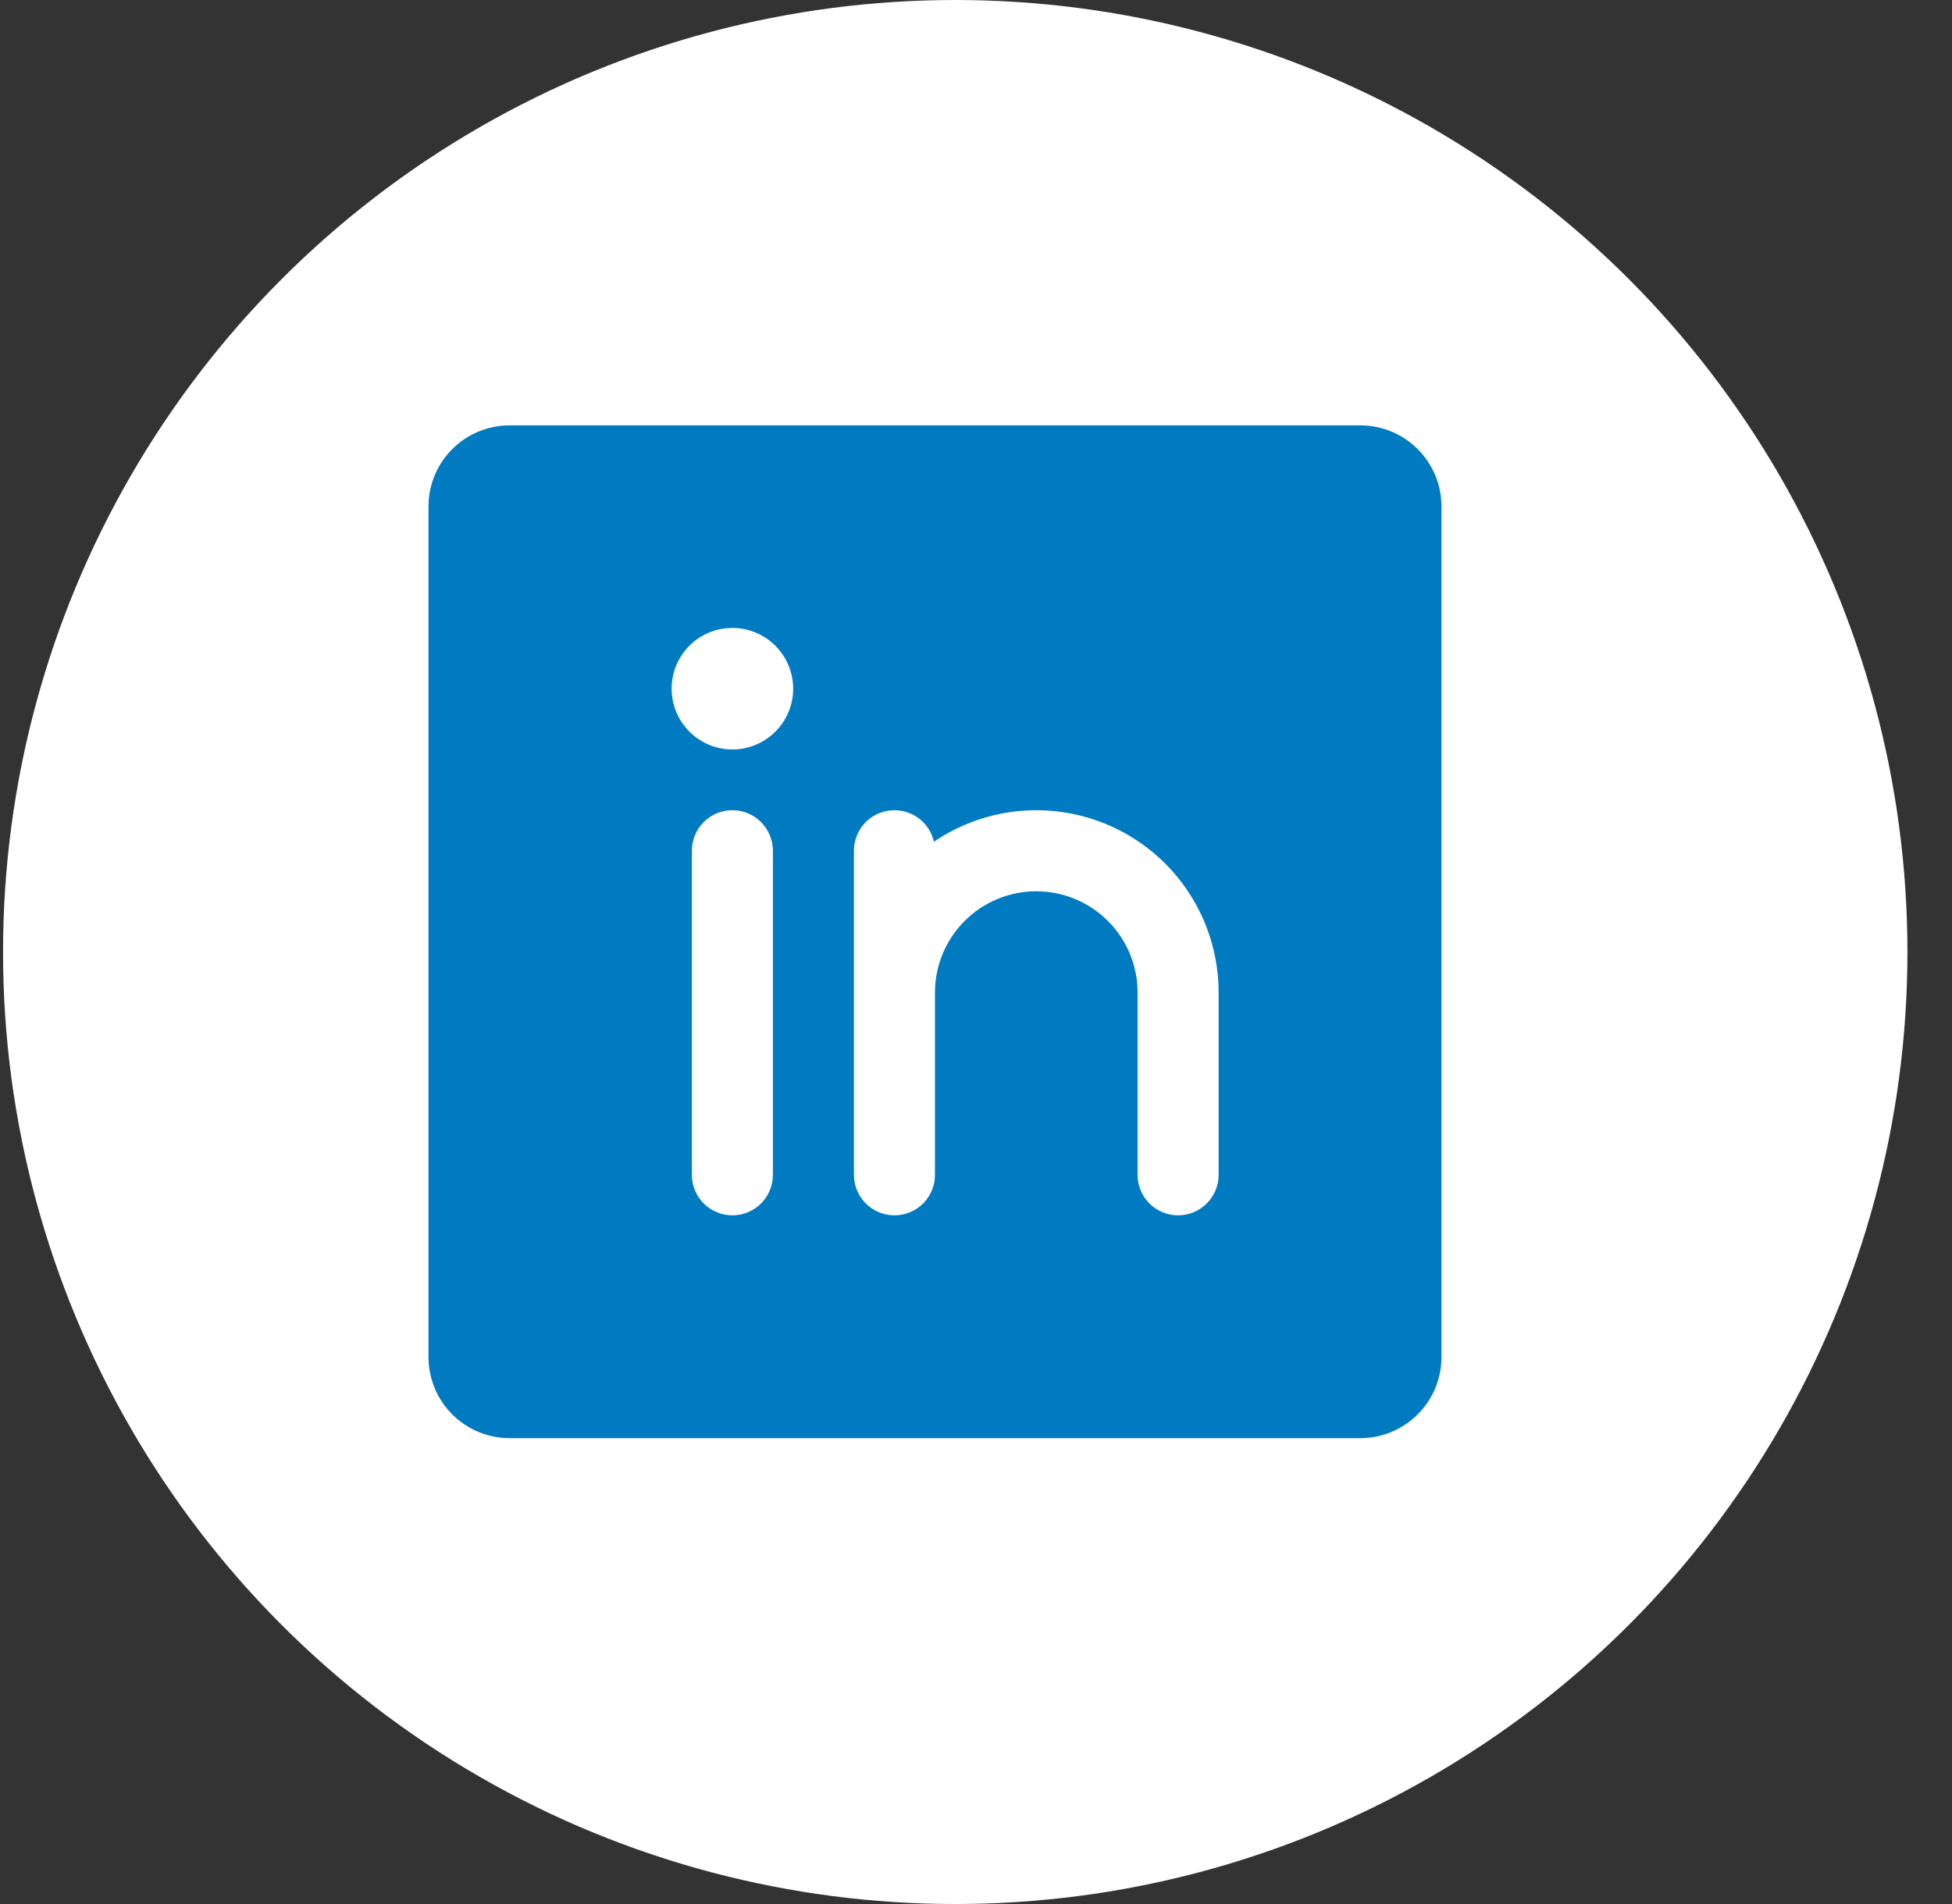
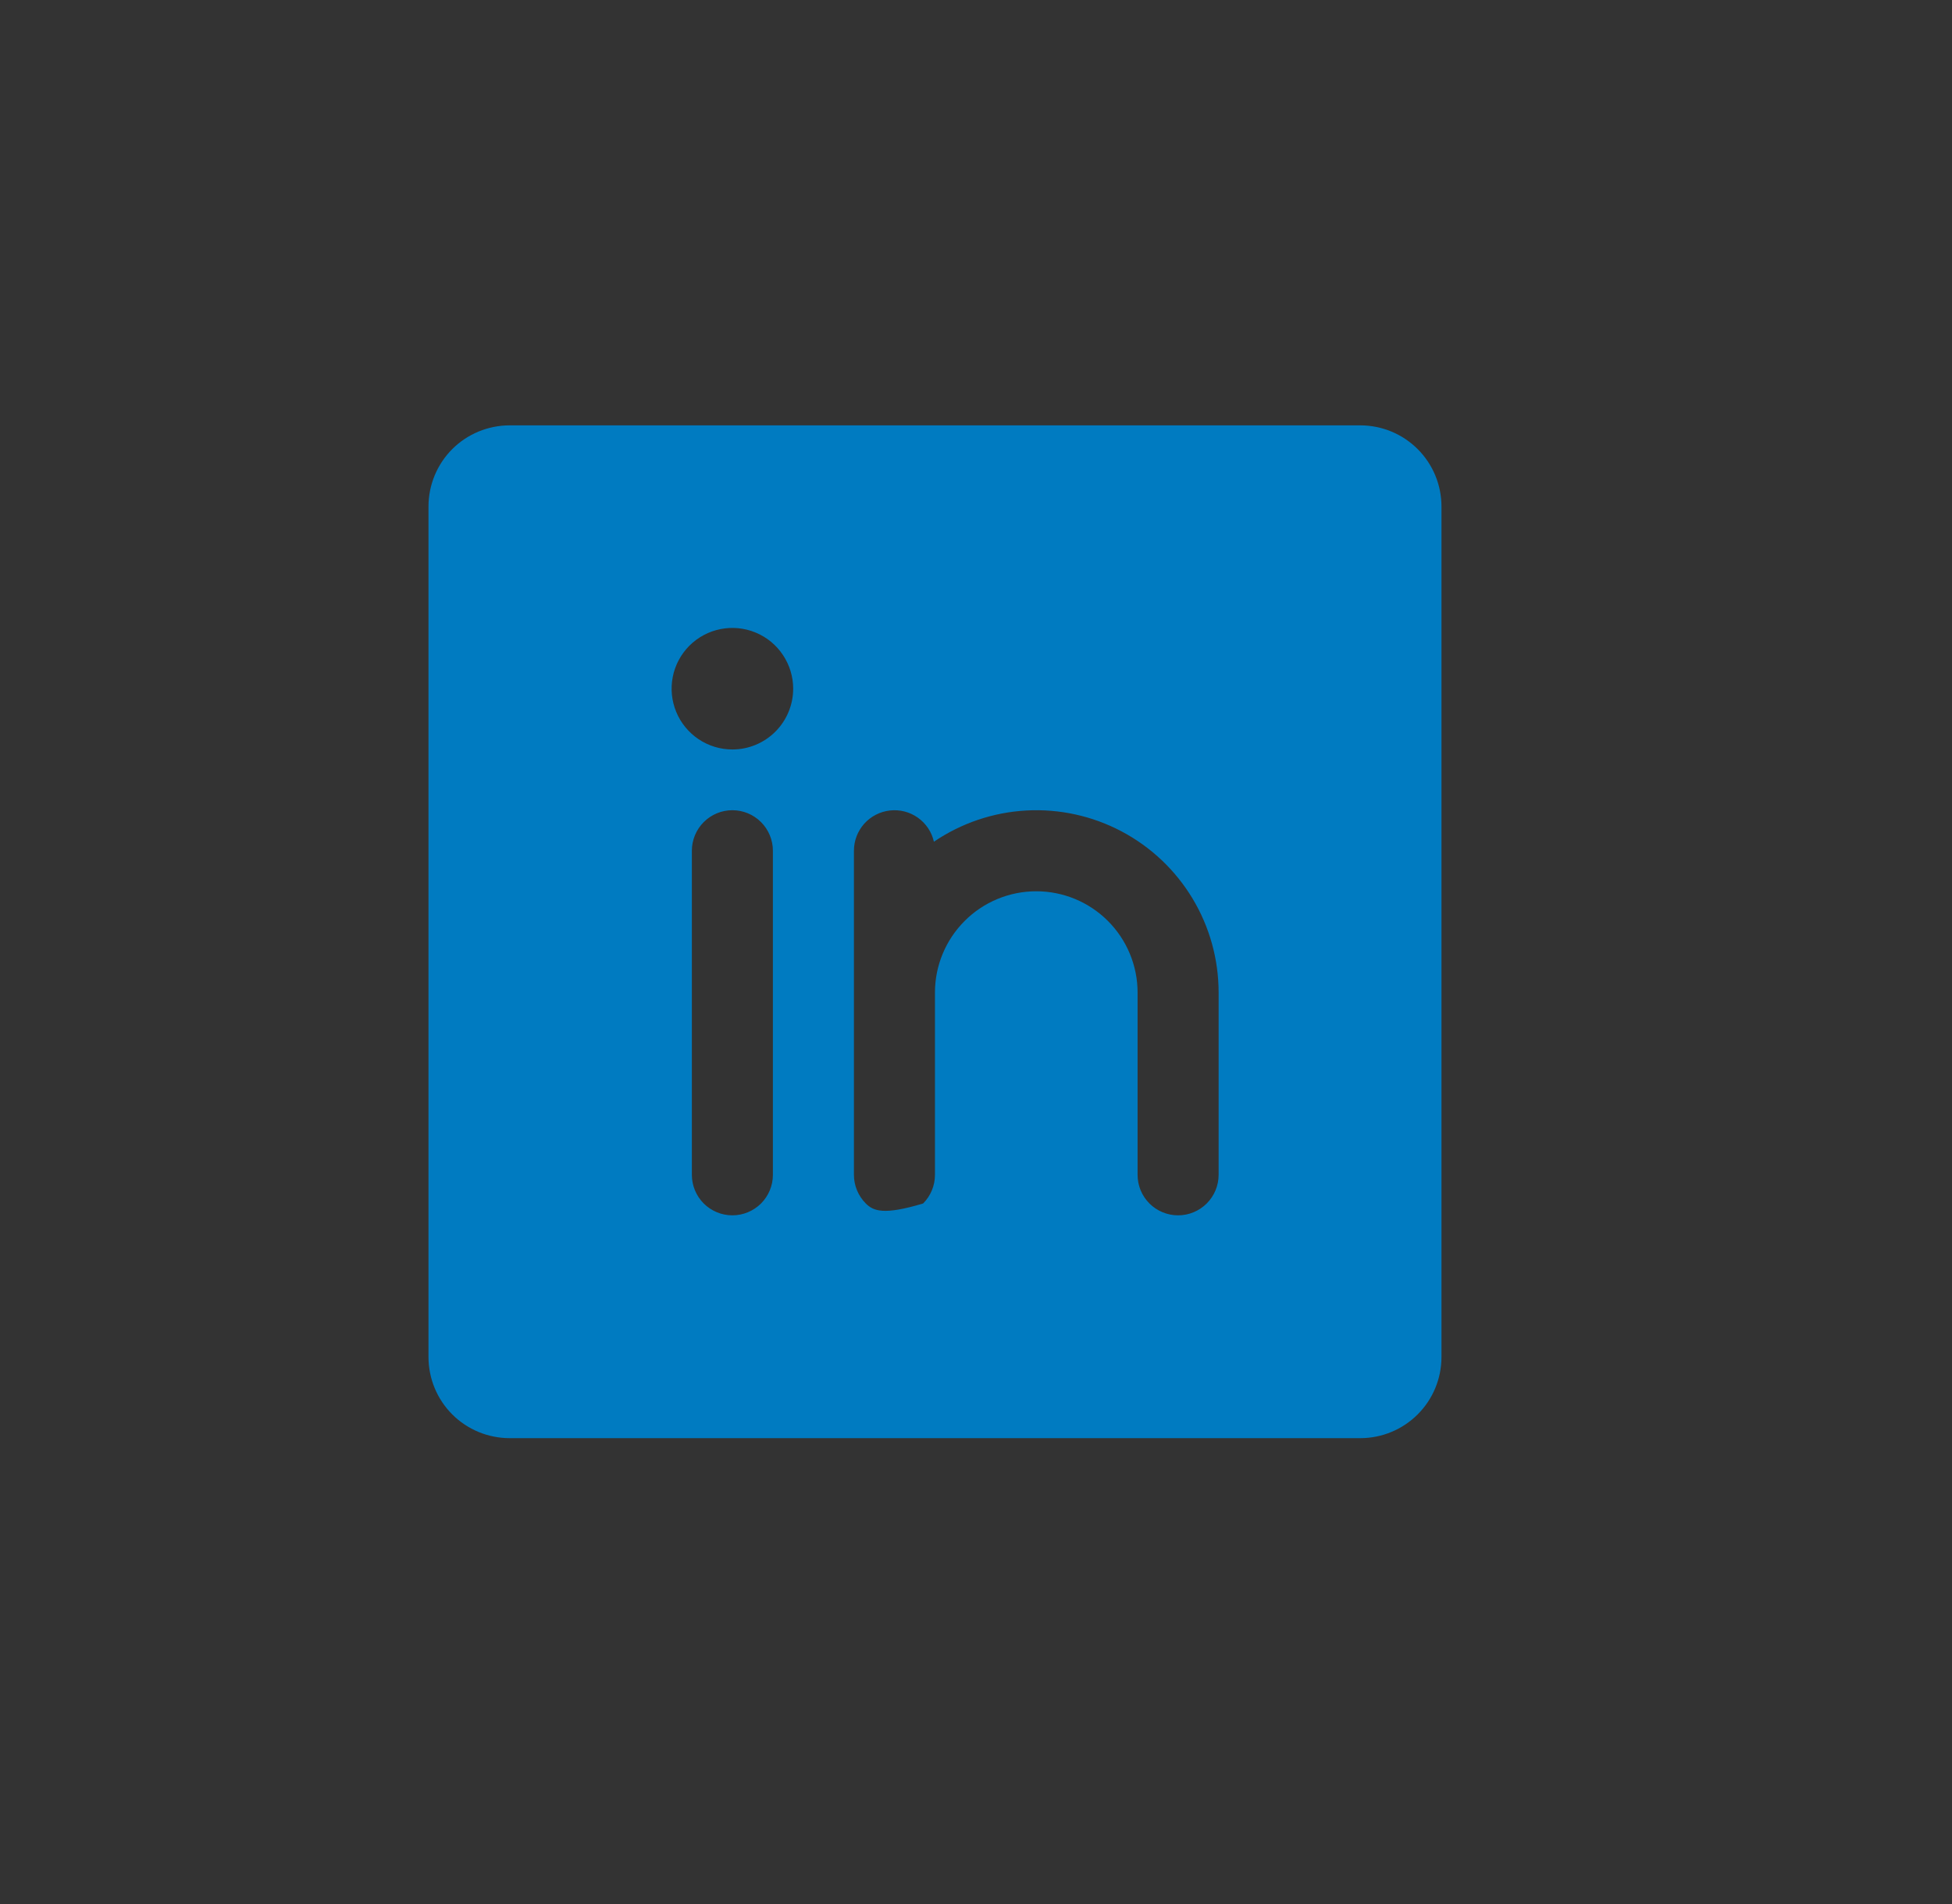
<svg xmlns="http://www.w3.org/2000/svg" width="41" height="40" viewBox="0 0 41 40" fill="none">
  <rect x="0" y="0" width="41" height="40" fill="#333333" stroke="none" />
-   <circle cx="20.064" cy="20" r="20" fill="white" />
-   <path d="M28.575 8.936H10.702C10.251 8.937 9.818 9.116 9.499 9.435C9.18 9.754 9.001 10.187 9 10.638V28.511C9.001 28.962 9.18 29.395 9.499 29.714C9.818 30.033 10.251 30.212 10.702 30.213H28.575C29.026 30.212 29.458 30.033 29.777 29.714C30.097 29.395 30.276 28.962 30.277 28.511V10.638C30.276 10.187 30.097 9.754 29.777 9.435C29.458 9.116 29.026 8.937 28.575 8.936ZM16.234 24.681C16.234 24.907 16.144 25.123 15.985 25.283C15.825 25.442 15.609 25.532 15.383 25.532C15.157 25.532 14.941 25.442 14.781 25.283C14.622 25.123 14.532 24.907 14.532 24.681V17.872C14.532 17.647 14.622 17.43 14.781 17.271C14.941 17.111 15.157 17.021 15.383 17.021C15.609 17.021 15.825 17.111 15.985 17.271C16.144 17.43 16.234 17.647 16.234 17.872V24.681ZM15.383 15.745C15.13 15.745 14.884 15.67 14.674 15.53C14.464 15.389 14.3 15.19 14.204 14.957C14.107 14.723 14.082 14.467 14.131 14.219C14.18 13.971 14.302 13.744 14.48 13.565C14.659 13.387 14.886 13.265 15.134 13.216C15.382 13.167 15.638 13.192 15.871 13.289C16.105 13.385 16.304 13.549 16.444 13.759C16.585 13.969 16.66 14.216 16.66 14.468C16.66 14.807 16.525 15.131 16.286 15.371C16.046 15.61 15.722 15.745 15.383 15.745ZM25.596 24.681C25.596 24.907 25.506 25.123 25.346 25.283C25.187 25.442 24.97 25.532 24.745 25.532C24.519 25.532 24.302 25.442 24.143 25.283C23.983 25.123 23.894 24.907 23.894 24.681V20.851C23.894 20.287 23.669 19.746 23.27 19.347C22.871 18.948 22.33 18.724 21.766 18.724C21.202 18.724 20.66 18.948 20.262 19.347C19.863 19.746 19.638 20.287 19.638 20.851V24.681C19.638 24.907 19.549 25.123 19.389 25.283C19.229 25.442 19.013 25.532 18.787 25.532C18.561 25.532 18.345 25.442 18.185 25.283C18.026 25.123 17.936 24.907 17.936 24.681V17.872C17.936 17.663 18.013 17.461 18.152 17.305C18.292 17.149 18.484 17.05 18.692 17.027C18.9 17.003 19.109 17.057 19.279 17.178C19.45 17.299 19.57 17.479 19.616 17.683C20.192 17.292 20.863 17.065 21.558 17.027C22.253 16.989 22.945 17.141 23.56 17.467C24.175 17.793 24.689 18.28 25.048 18.876C25.407 19.473 25.596 20.155 25.596 20.851V24.681Z" fill="#007BC1" />
+   <path d="M28.575 8.936H10.702C10.251 8.937 9.818 9.116 9.499 9.435C9.18 9.754 9.001 10.187 9 10.638V28.511C9.001 28.962 9.18 29.395 9.499 29.714C9.818 30.033 10.251 30.212 10.702 30.213H28.575C29.026 30.212 29.458 30.033 29.777 29.714C30.097 29.395 30.276 28.962 30.277 28.511V10.638C30.276 10.187 30.097 9.754 29.777 9.435C29.458 9.116 29.026 8.937 28.575 8.936ZM16.234 24.681C16.234 24.907 16.144 25.123 15.985 25.283C15.825 25.442 15.609 25.532 15.383 25.532C15.157 25.532 14.941 25.442 14.781 25.283C14.622 25.123 14.532 24.907 14.532 24.681V17.872C14.532 17.647 14.622 17.43 14.781 17.271C14.941 17.111 15.157 17.021 15.383 17.021C15.609 17.021 15.825 17.111 15.985 17.271C16.144 17.43 16.234 17.647 16.234 17.872V24.681ZM15.383 15.745C15.13 15.745 14.884 15.67 14.674 15.53C14.464 15.389 14.3 15.19 14.204 14.957C14.107 14.723 14.082 14.467 14.131 14.219C14.18 13.971 14.302 13.744 14.48 13.565C14.659 13.387 14.886 13.265 15.134 13.216C15.382 13.167 15.638 13.192 15.871 13.289C16.105 13.385 16.304 13.549 16.444 13.759C16.585 13.969 16.66 14.216 16.66 14.468C16.66 14.807 16.525 15.131 16.286 15.371C16.046 15.61 15.722 15.745 15.383 15.745ZM25.596 24.681C25.596 24.907 25.506 25.123 25.346 25.283C25.187 25.442 24.97 25.532 24.745 25.532C24.519 25.532 24.302 25.442 24.143 25.283C23.983 25.123 23.894 24.907 23.894 24.681V20.851C23.894 20.287 23.669 19.746 23.27 19.347C22.871 18.948 22.33 18.724 21.766 18.724C21.202 18.724 20.66 18.948 20.262 19.347C19.863 19.746 19.638 20.287 19.638 20.851V24.681C19.638 24.907 19.549 25.123 19.389 25.283C18.561 25.532 18.345 25.442 18.185 25.283C18.026 25.123 17.936 24.907 17.936 24.681V17.872C17.936 17.663 18.013 17.461 18.152 17.305C18.292 17.149 18.484 17.05 18.692 17.027C18.9 17.003 19.109 17.057 19.279 17.178C19.45 17.299 19.57 17.479 19.616 17.683C20.192 17.292 20.863 17.065 21.558 17.027C22.253 16.989 22.945 17.141 23.56 17.467C24.175 17.793 24.689 18.28 25.048 18.876C25.407 19.473 25.596 20.155 25.596 20.851V24.681Z" fill="#007BC1" />
</svg>